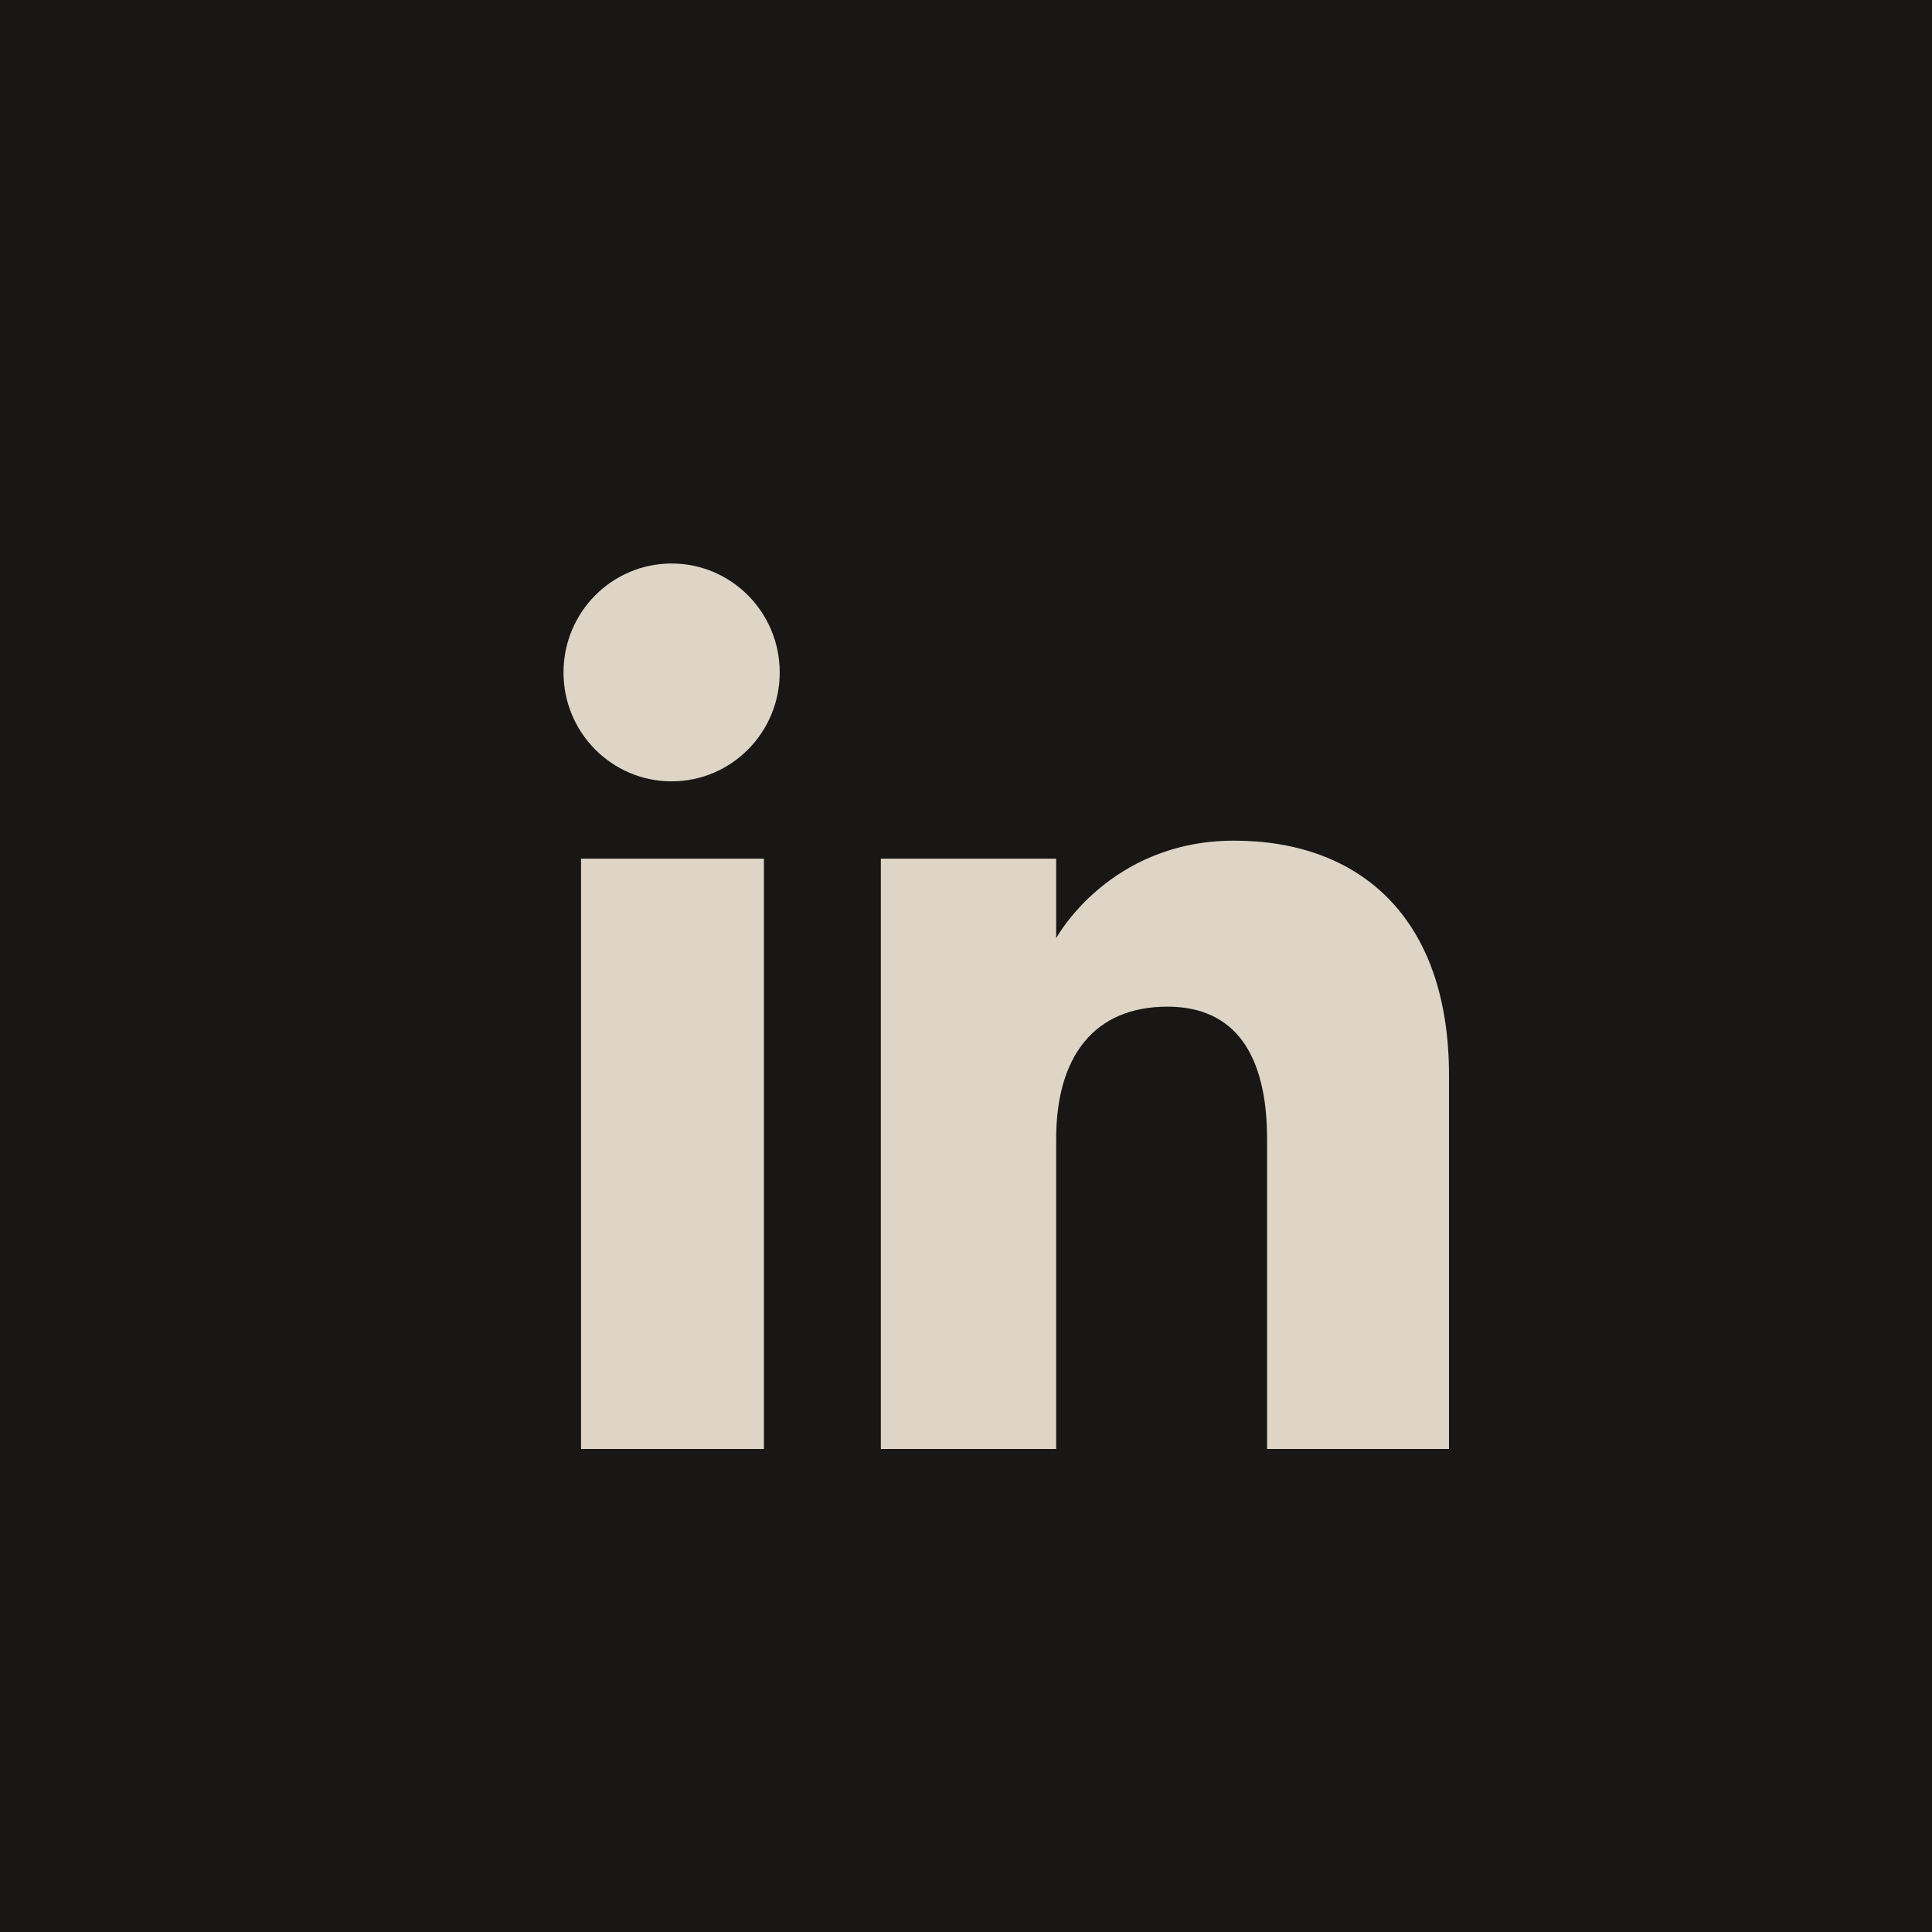
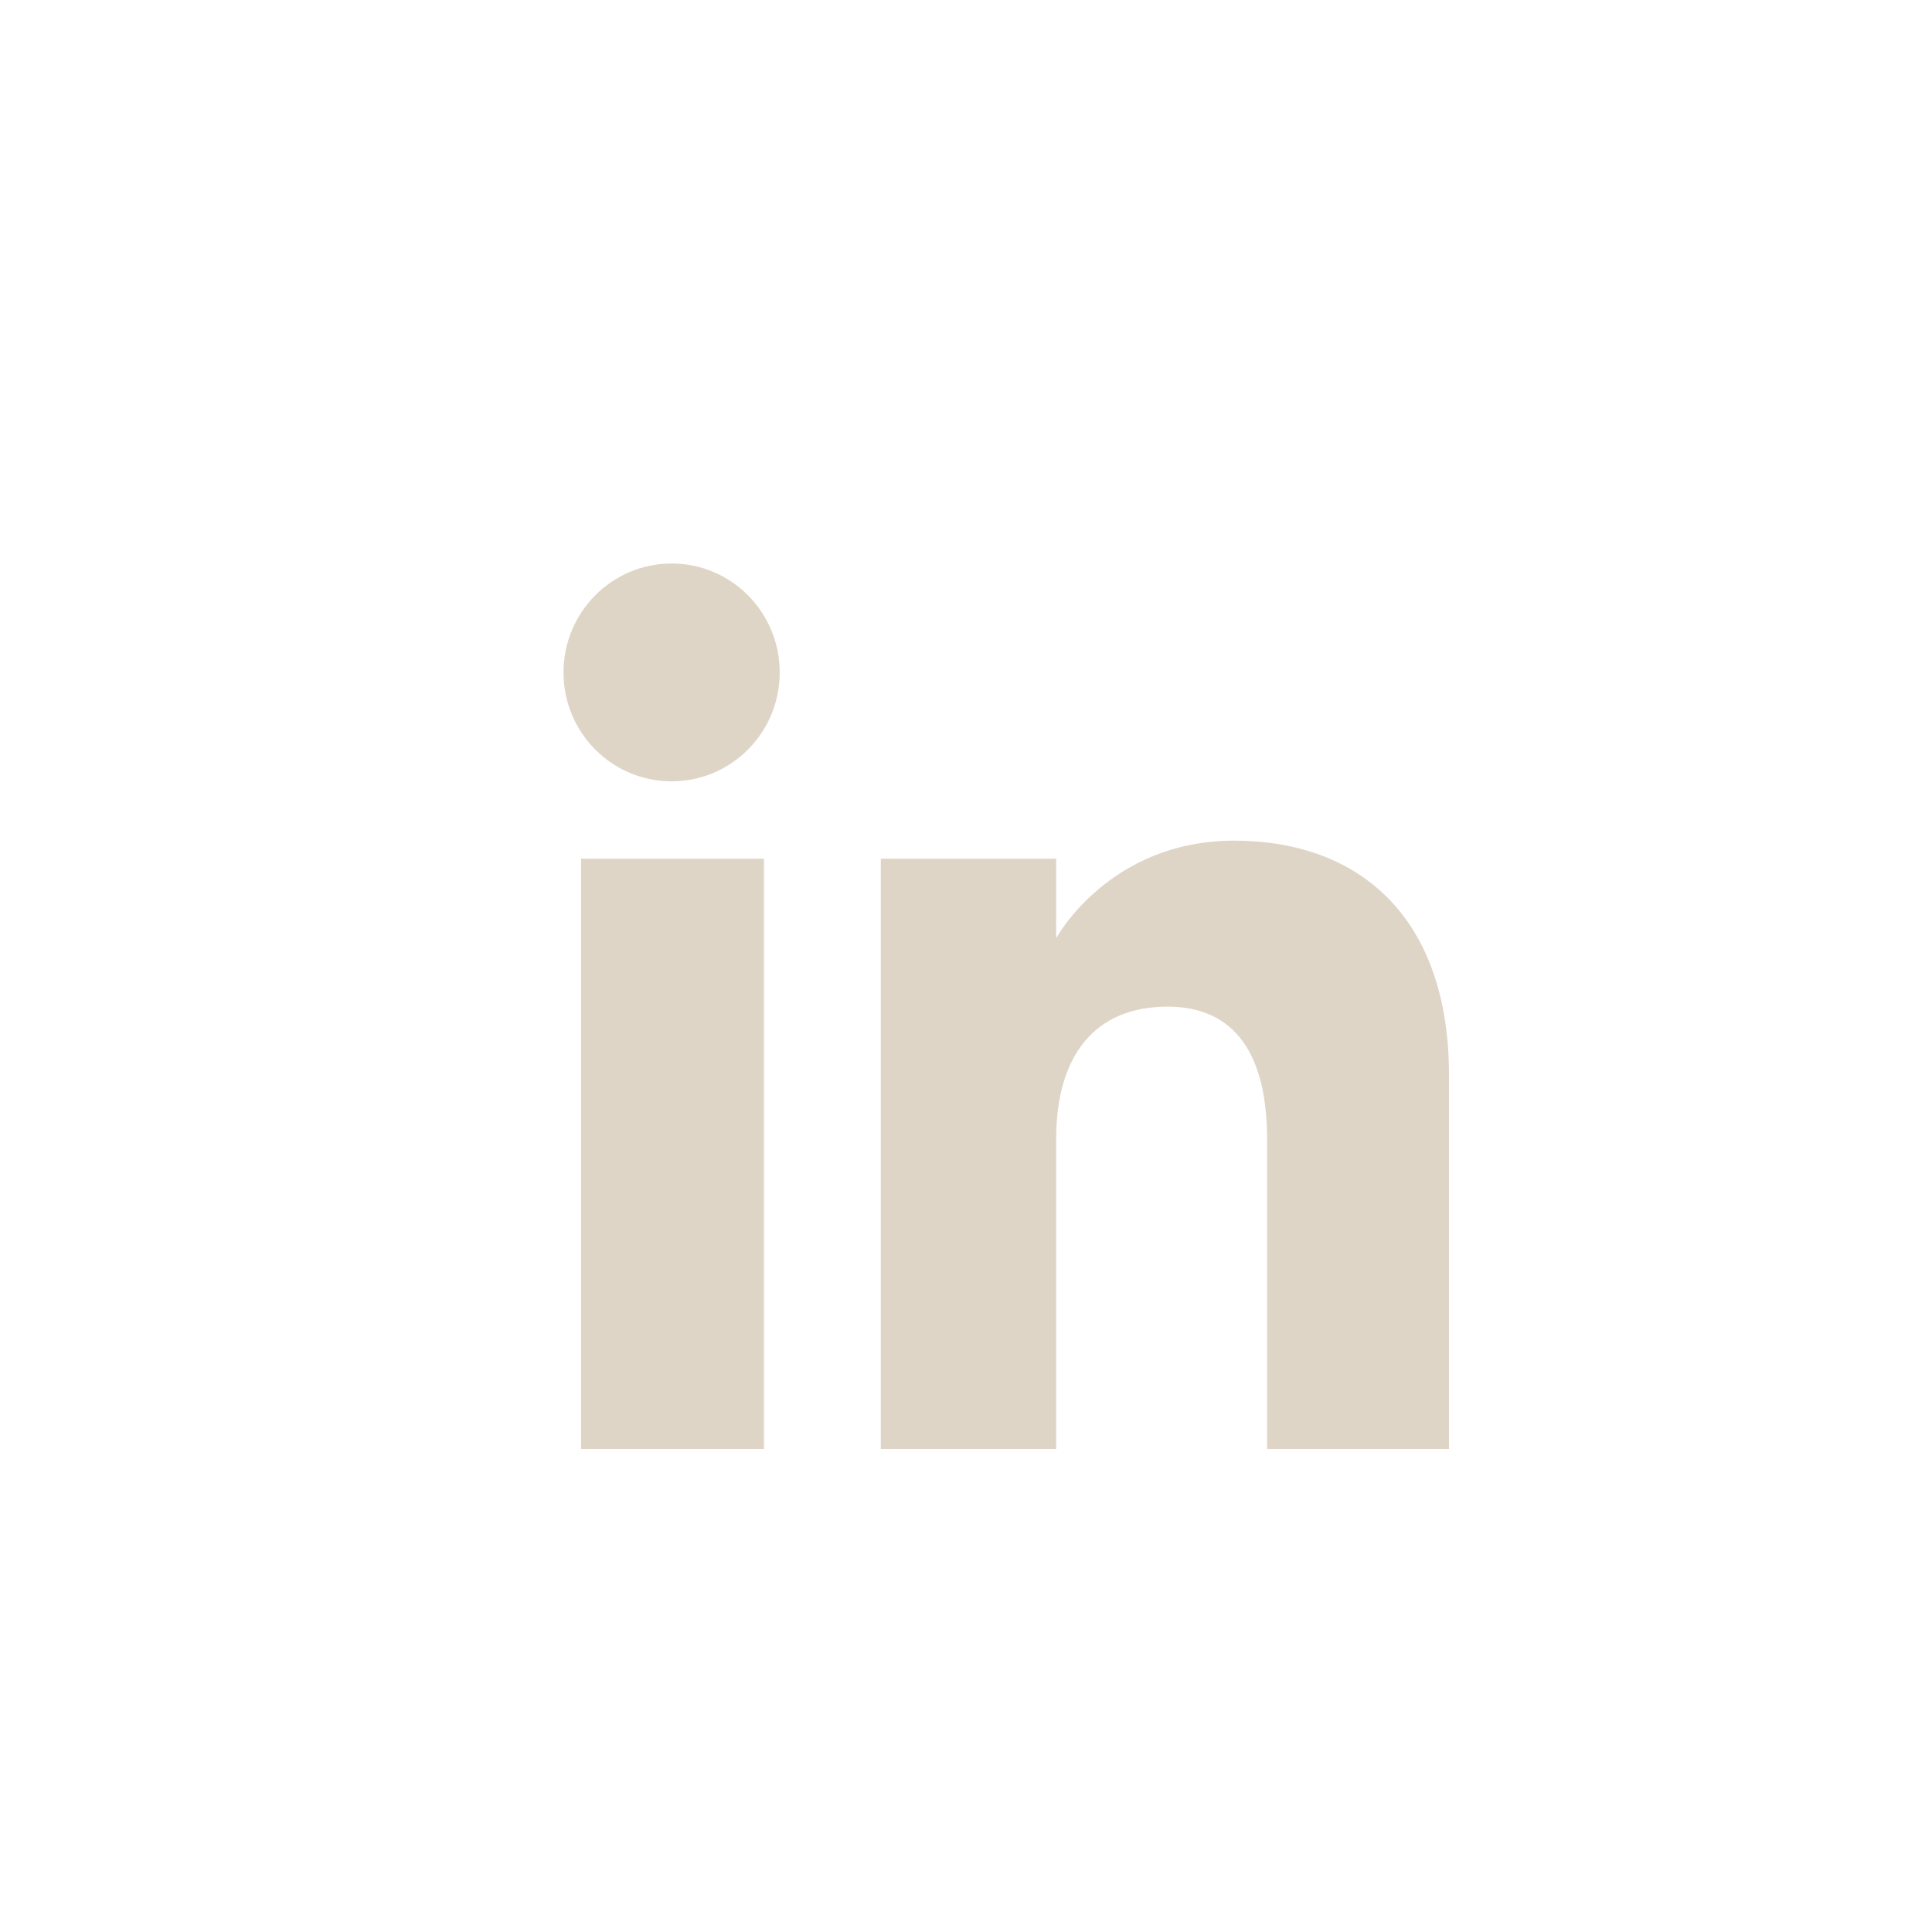
<svg xmlns="http://www.w3.org/2000/svg" width="24" height="24" viewBox="0 0 24 24" fill="none">
-   <rect width="24" height="24" fill="#181715" />
  <path fill-rule="evenodd" clip-rule="evenodd" d="M18 18H15.74V14.15C15.74 13.095 15.339 12.505 14.503 12.505C13.595 12.505 13.12 13.119 13.12 14.15V18H10.942V10.667H13.12V11.655C13.12 11.655 13.775 10.443 15.331 10.443C16.886 10.443 18 11.393 18 13.357V18ZM8.343 9.706C7.601 9.706 7 9.101 7 8.353C7 7.606 7.601 7 8.343 7C9.085 7 9.686 7.606 9.686 8.353C9.686 9.101 9.085 9.706 8.343 9.706ZM7.218 18H9.49V10.667H7.218V18Z" fill="#DED5C7" />
</svg>